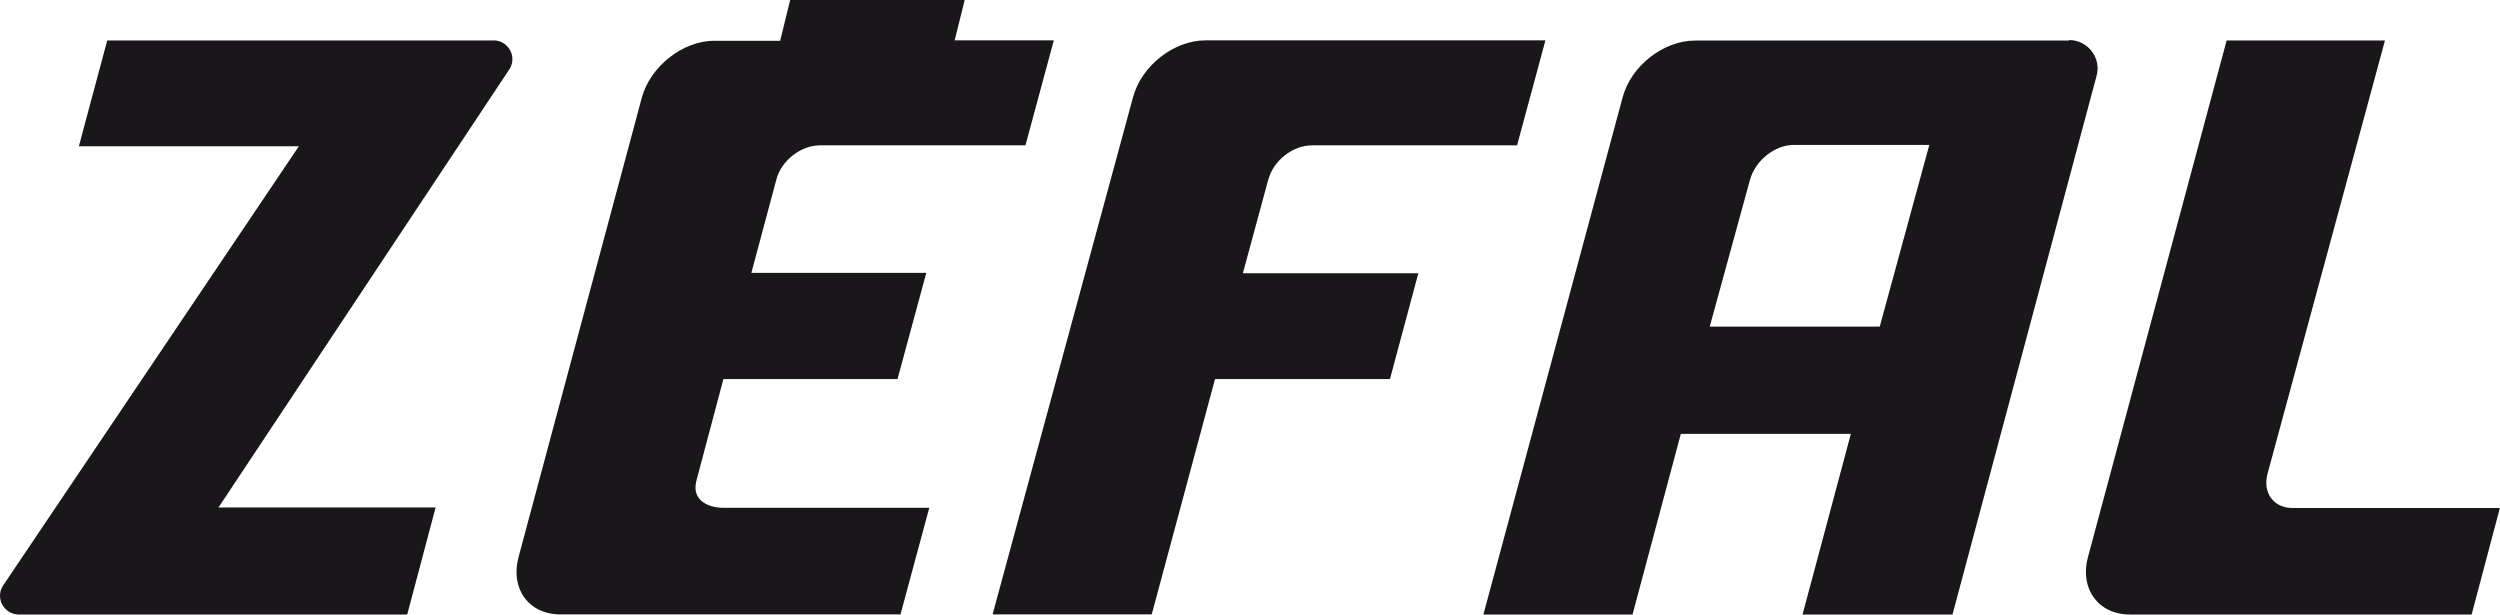
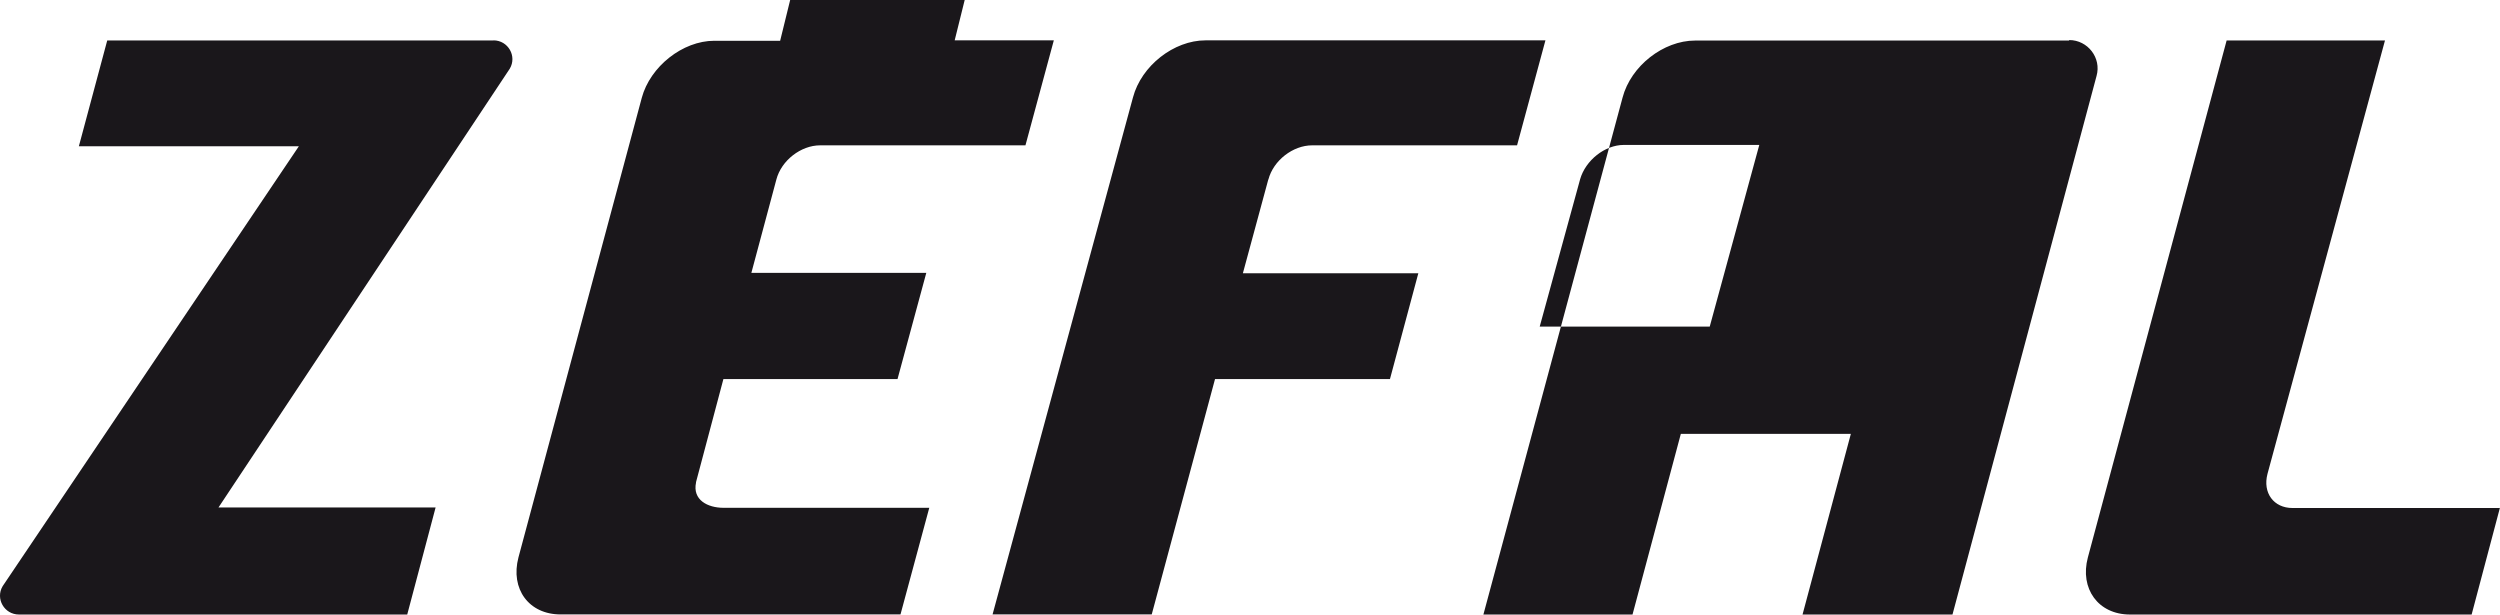
<svg xmlns="http://www.w3.org/2000/svg" viewBox="0 0 244.09 60">
  <defs>
    <style>.d{fill:#1a171b;}</style>
  </defs>
  <g id="a" />
  <g id="b">
    <g id="c">
-       <path class="d" d="M244.09,49.55l-2.77,10.45h-33.36c-3.09,0-4.92-2.52-4.11-5.57L217.4,3.95h15.46l-11.47,42.31c-.49,1.87,.61,3.34,2.44,3.34h20.26v-.04ZM123.84,17.53c.49-1.87,2.4-3.34,4.27-3.34h20.01l2.77-10.25h-33.19c-3.09,0-6.26,2.48-7.08,5.57l-13.71,50.48h15.54l6.18-22.98h17.08l2.77-10.33h-17.13l2.48-9.15ZM48.18,3.95H10.47l-2.77,10.33H29.18L.26,57.23c-.73,1.22,.16,2.77,1.59,2.77H39.76l2.77-10.45H21.33L49.77,6.71c.73-1.22-.16-2.77-1.59-2.77m19.77,43.16l2.68-10.09h17l2.81-10.37h-17.08l2.44-9.11c.49-1.87,2.4-3.34,4.27-3.34h20.05l2.77-10.25h-9.68l.98-3.95h-17.04l-.98,3.99h-6.43c-3.09,0-6.26,2.52-7.08,5.57l-12.04,44.87c-.81,3.09,1.02,5.57,4.11,5.57h33.19l2.81-10.41h-20.09c-1.55,0-3.05-.77-2.68-2.48m98.97-15.21h16.6l4.84-17.74h-13.22c-1.87,0-3.74,1.51-4.27,3.34l-3.95,14.4ZM202.02,3.91c1.83,0,3.17,1.75,2.68,3.5l-14.07,52.6h-14.64l4.72-17.65h-16.6l-4.72,17.65h-14.56l13.59-50.48c.81-3.09,3.99-5.57,7.08-5.57h36.53" />
+       <path class="d" d="M244.09,49.55l-2.77,10.45h-33.36c-3.09,0-4.92-2.52-4.11-5.57L217.4,3.95h15.46l-11.47,42.31c-.49,1.87,.61,3.34,2.44,3.34h20.26v-.04ZM123.84,17.53c.49-1.87,2.4-3.34,4.27-3.34h20.01l2.77-10.25h-33.19c-3.09,0-6.26,2.48-7.08,5.57l-13.71,50.48h15.54l6.18-22.98h17.08l2.77-10.33h-17.13l2.48-9.15ZM48.18,3.95H10.47l-2.77,10.33H29.18L.26,57.23c-.73,1.22,.16,2.77,1.59,2.77H39.76l2.77-10.45H21.33L49.77,6.71c.73-1.22-.16-2.77-1.59-2.77m19.77,43.16l2.68-10.09h17l2.81-10.37h-17.08l2.44-9.11c.49-1.87,2.4-3.34,4.27-3.34h20.05l2.77-10.25h-9.68l.98-3.95h-17.04l-.98,3.99h-6.43c-3.09,0-6.26,2.52-7.08,5.57l-12.04,44.87c-.81,3.09,1.02,5.57,4.11,5.57h33.19l2.81-10.41h-20.09c-1.55,0-3.05-.77-2.68-2.48m98.97-15.21l4.84-17.74h-13.22c-1.87,0-3.74,1.51-4.27,3.34l-3.95,14.4ZM202.02,3.91c1.83,0,3.17,1.75,2.68,3.5l-14.07,52.6h-14.64l4.72-17.65h-16.6l-4.72,17.65h-14.56l13.59-50.48c.81-3.09,3.99-5.57,7.08-5.57h36.53" />
    </g>
  </g>
</svg>